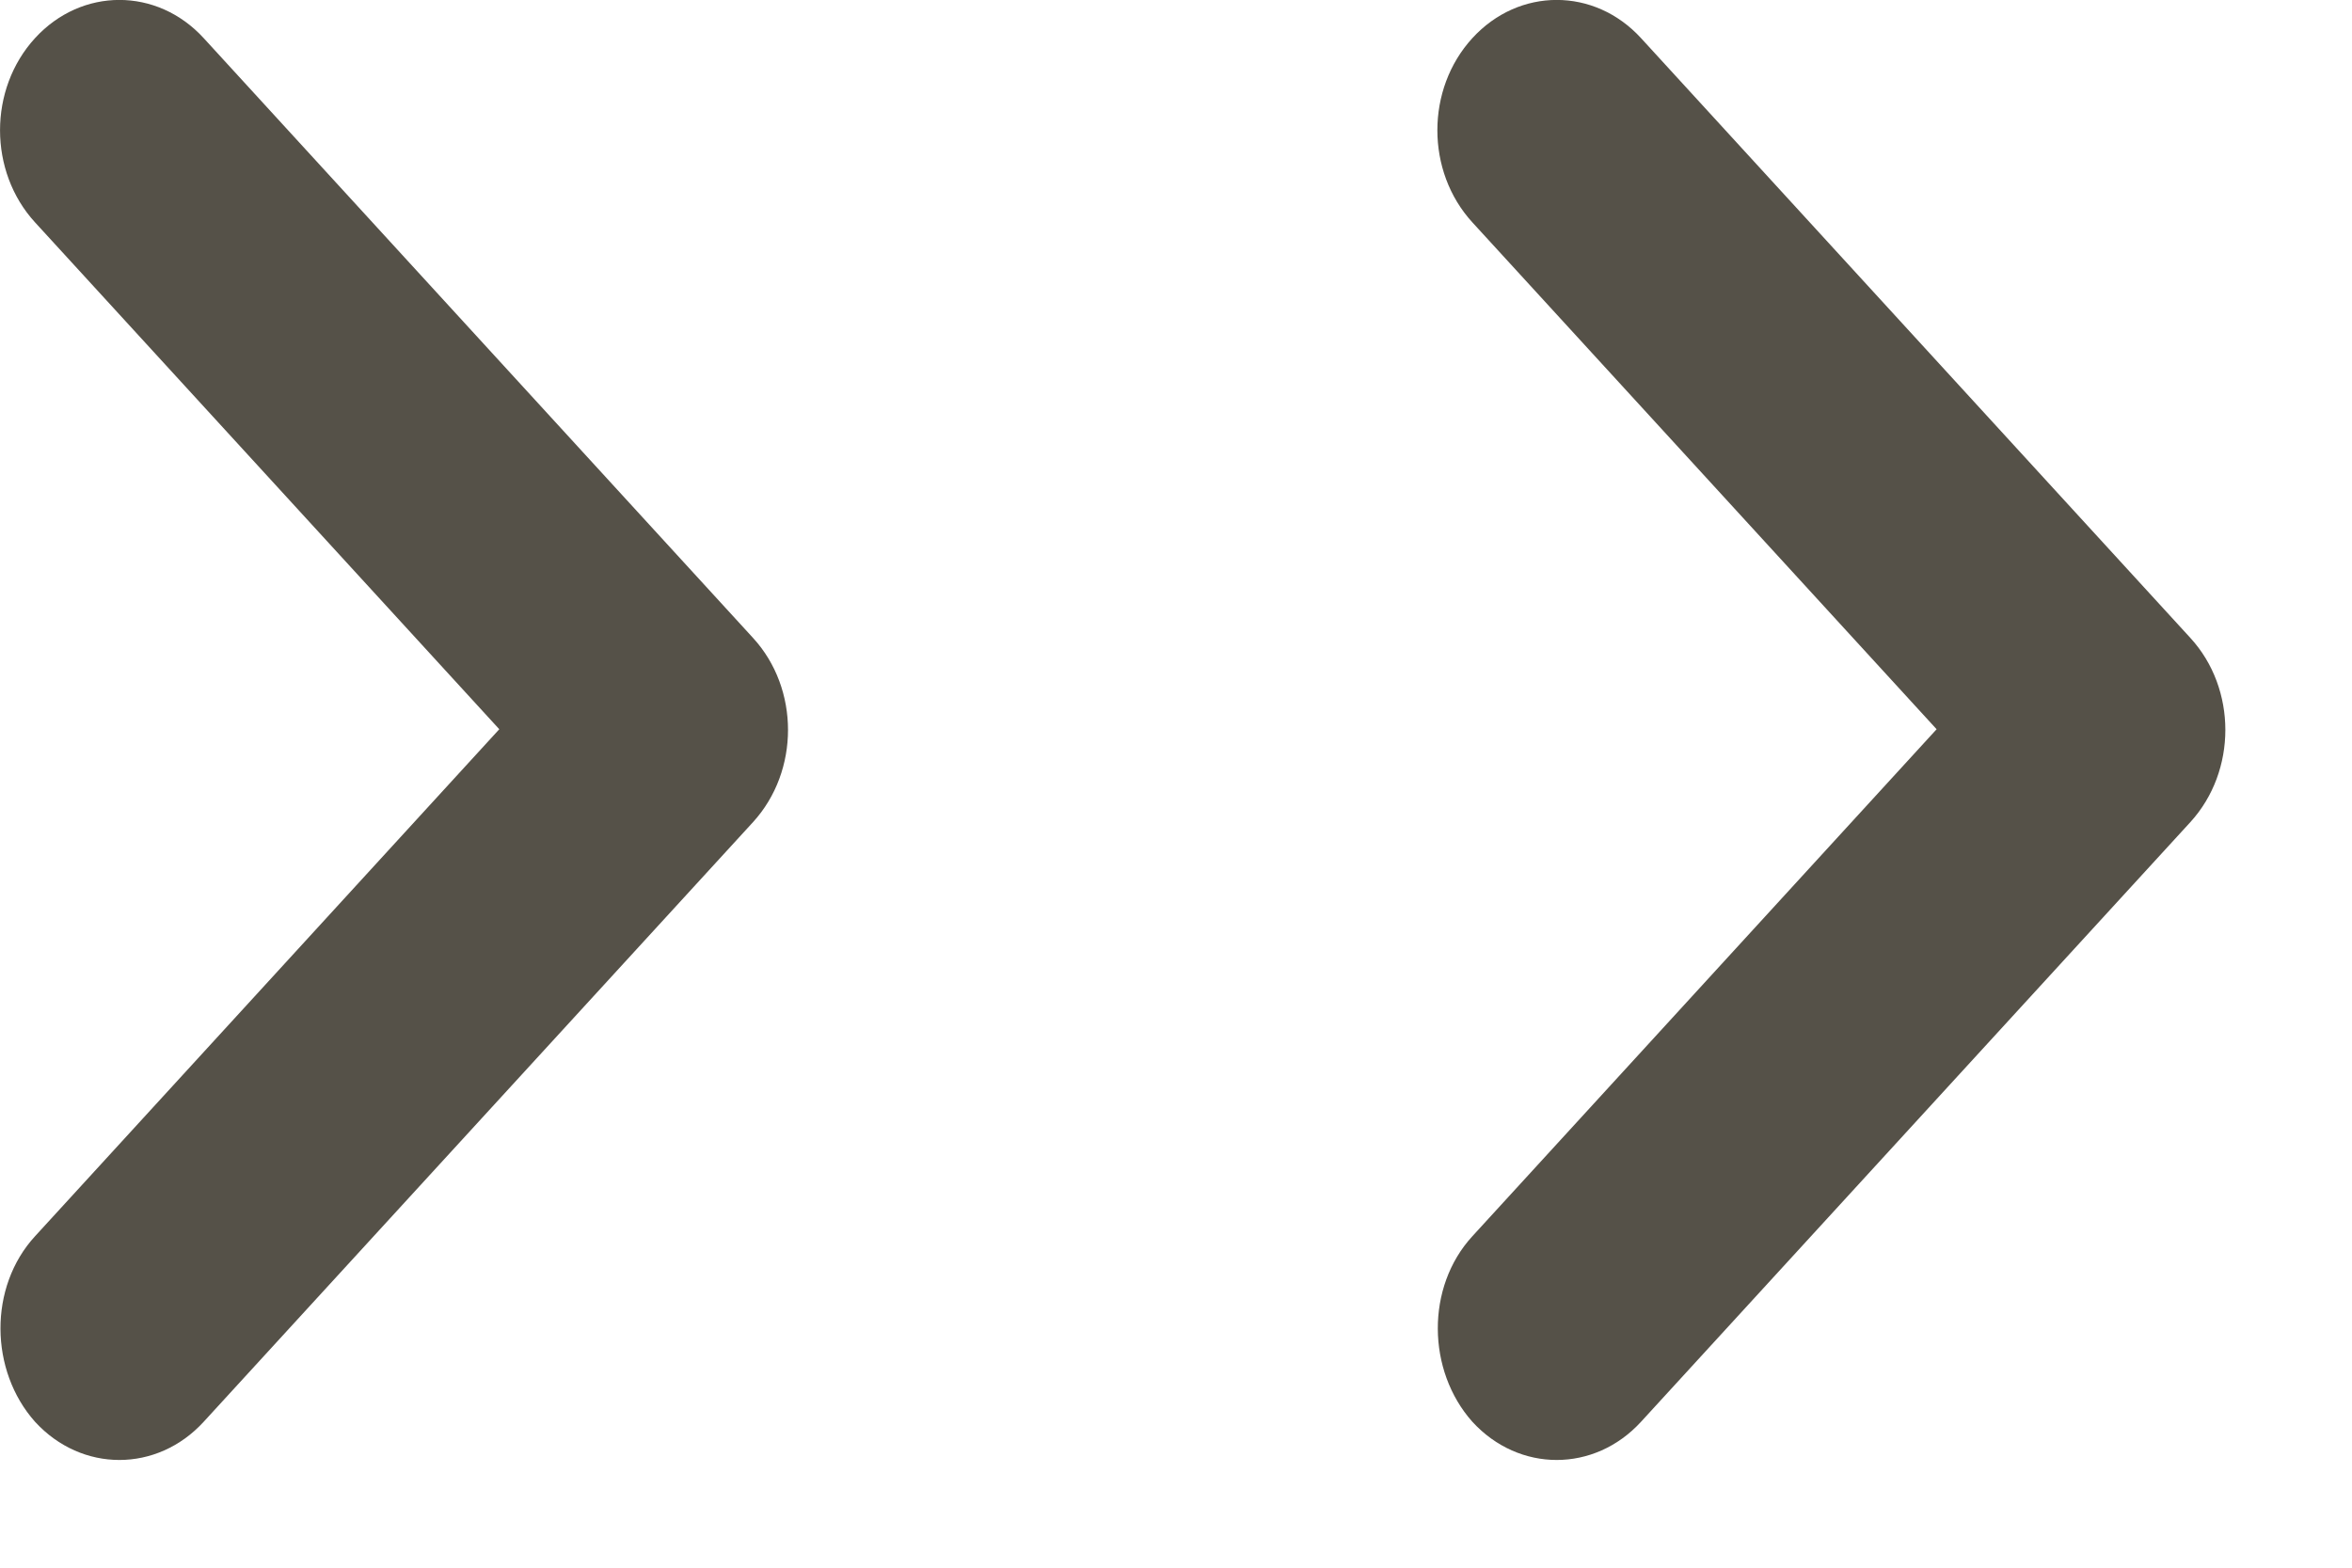
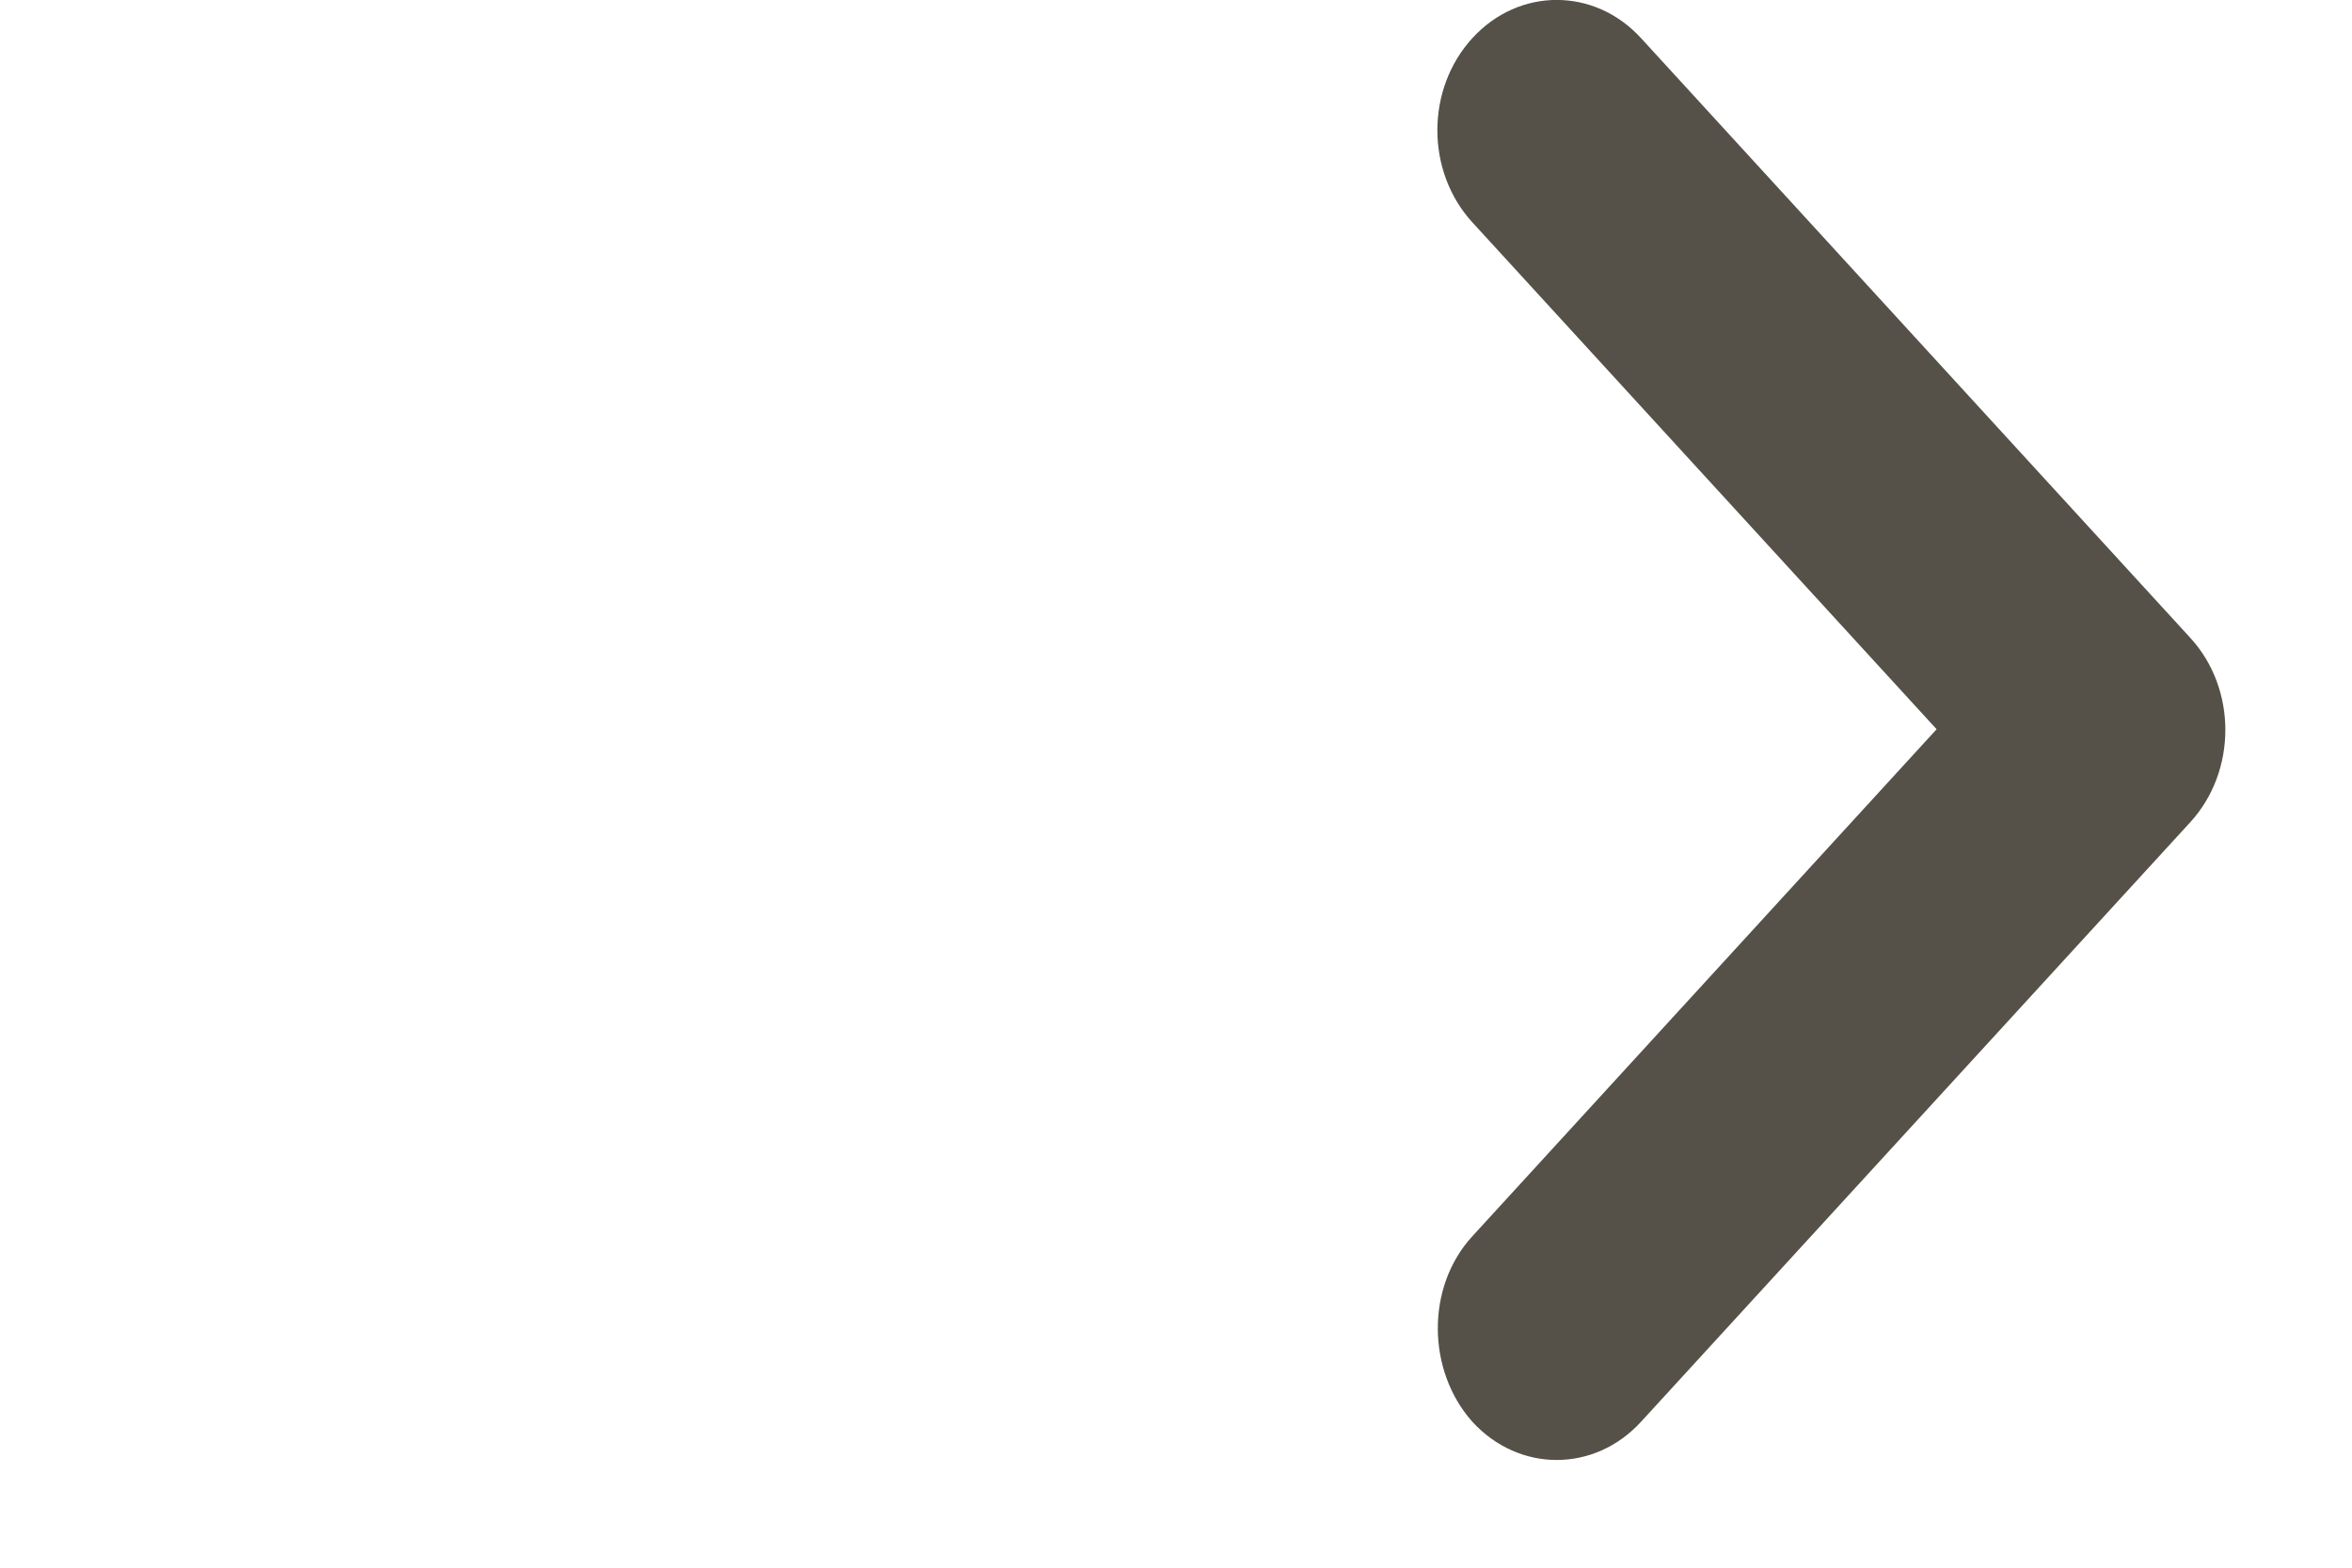
<svg xmlns="http://www.w3.org/2000/svg" width="18" height="12" viewBox="0 0 18 12" fill="none">
-   <path d="M0.268 9.463L3.821 5.582L0.268 1.702C-0.089 1.312 -0.089 0.682 0.268 0.292C0.625 -0.098 1.202 -0.098 1.559 0.292L5.763 4.883C6.12 5.272 6.12 5.902 5.763 6.293L1.559 10.883C1.202 11.273 0.625 11.273 0.268 10.883C-0.08 10.492 -0.089 9.852 0.268 9.463Z" fill="#555148" />
  <path d="M11.268 9.463L14.821 5.582L11.268 1.702C10.911 1.312 10.911 0.682 11.268 0.292C11.625 -0.098 12.202 -0.098 12.559 0.292L16.763 4.883C17.12 5.272 17.12 5.902 16.763 6.293L12.559 10.883C12.202 11.273 11.625 11.273 11.268 10.883C10.92 10.492 10.911 9.852 11.268 9.463Z" fill="#555148" />
</svg>